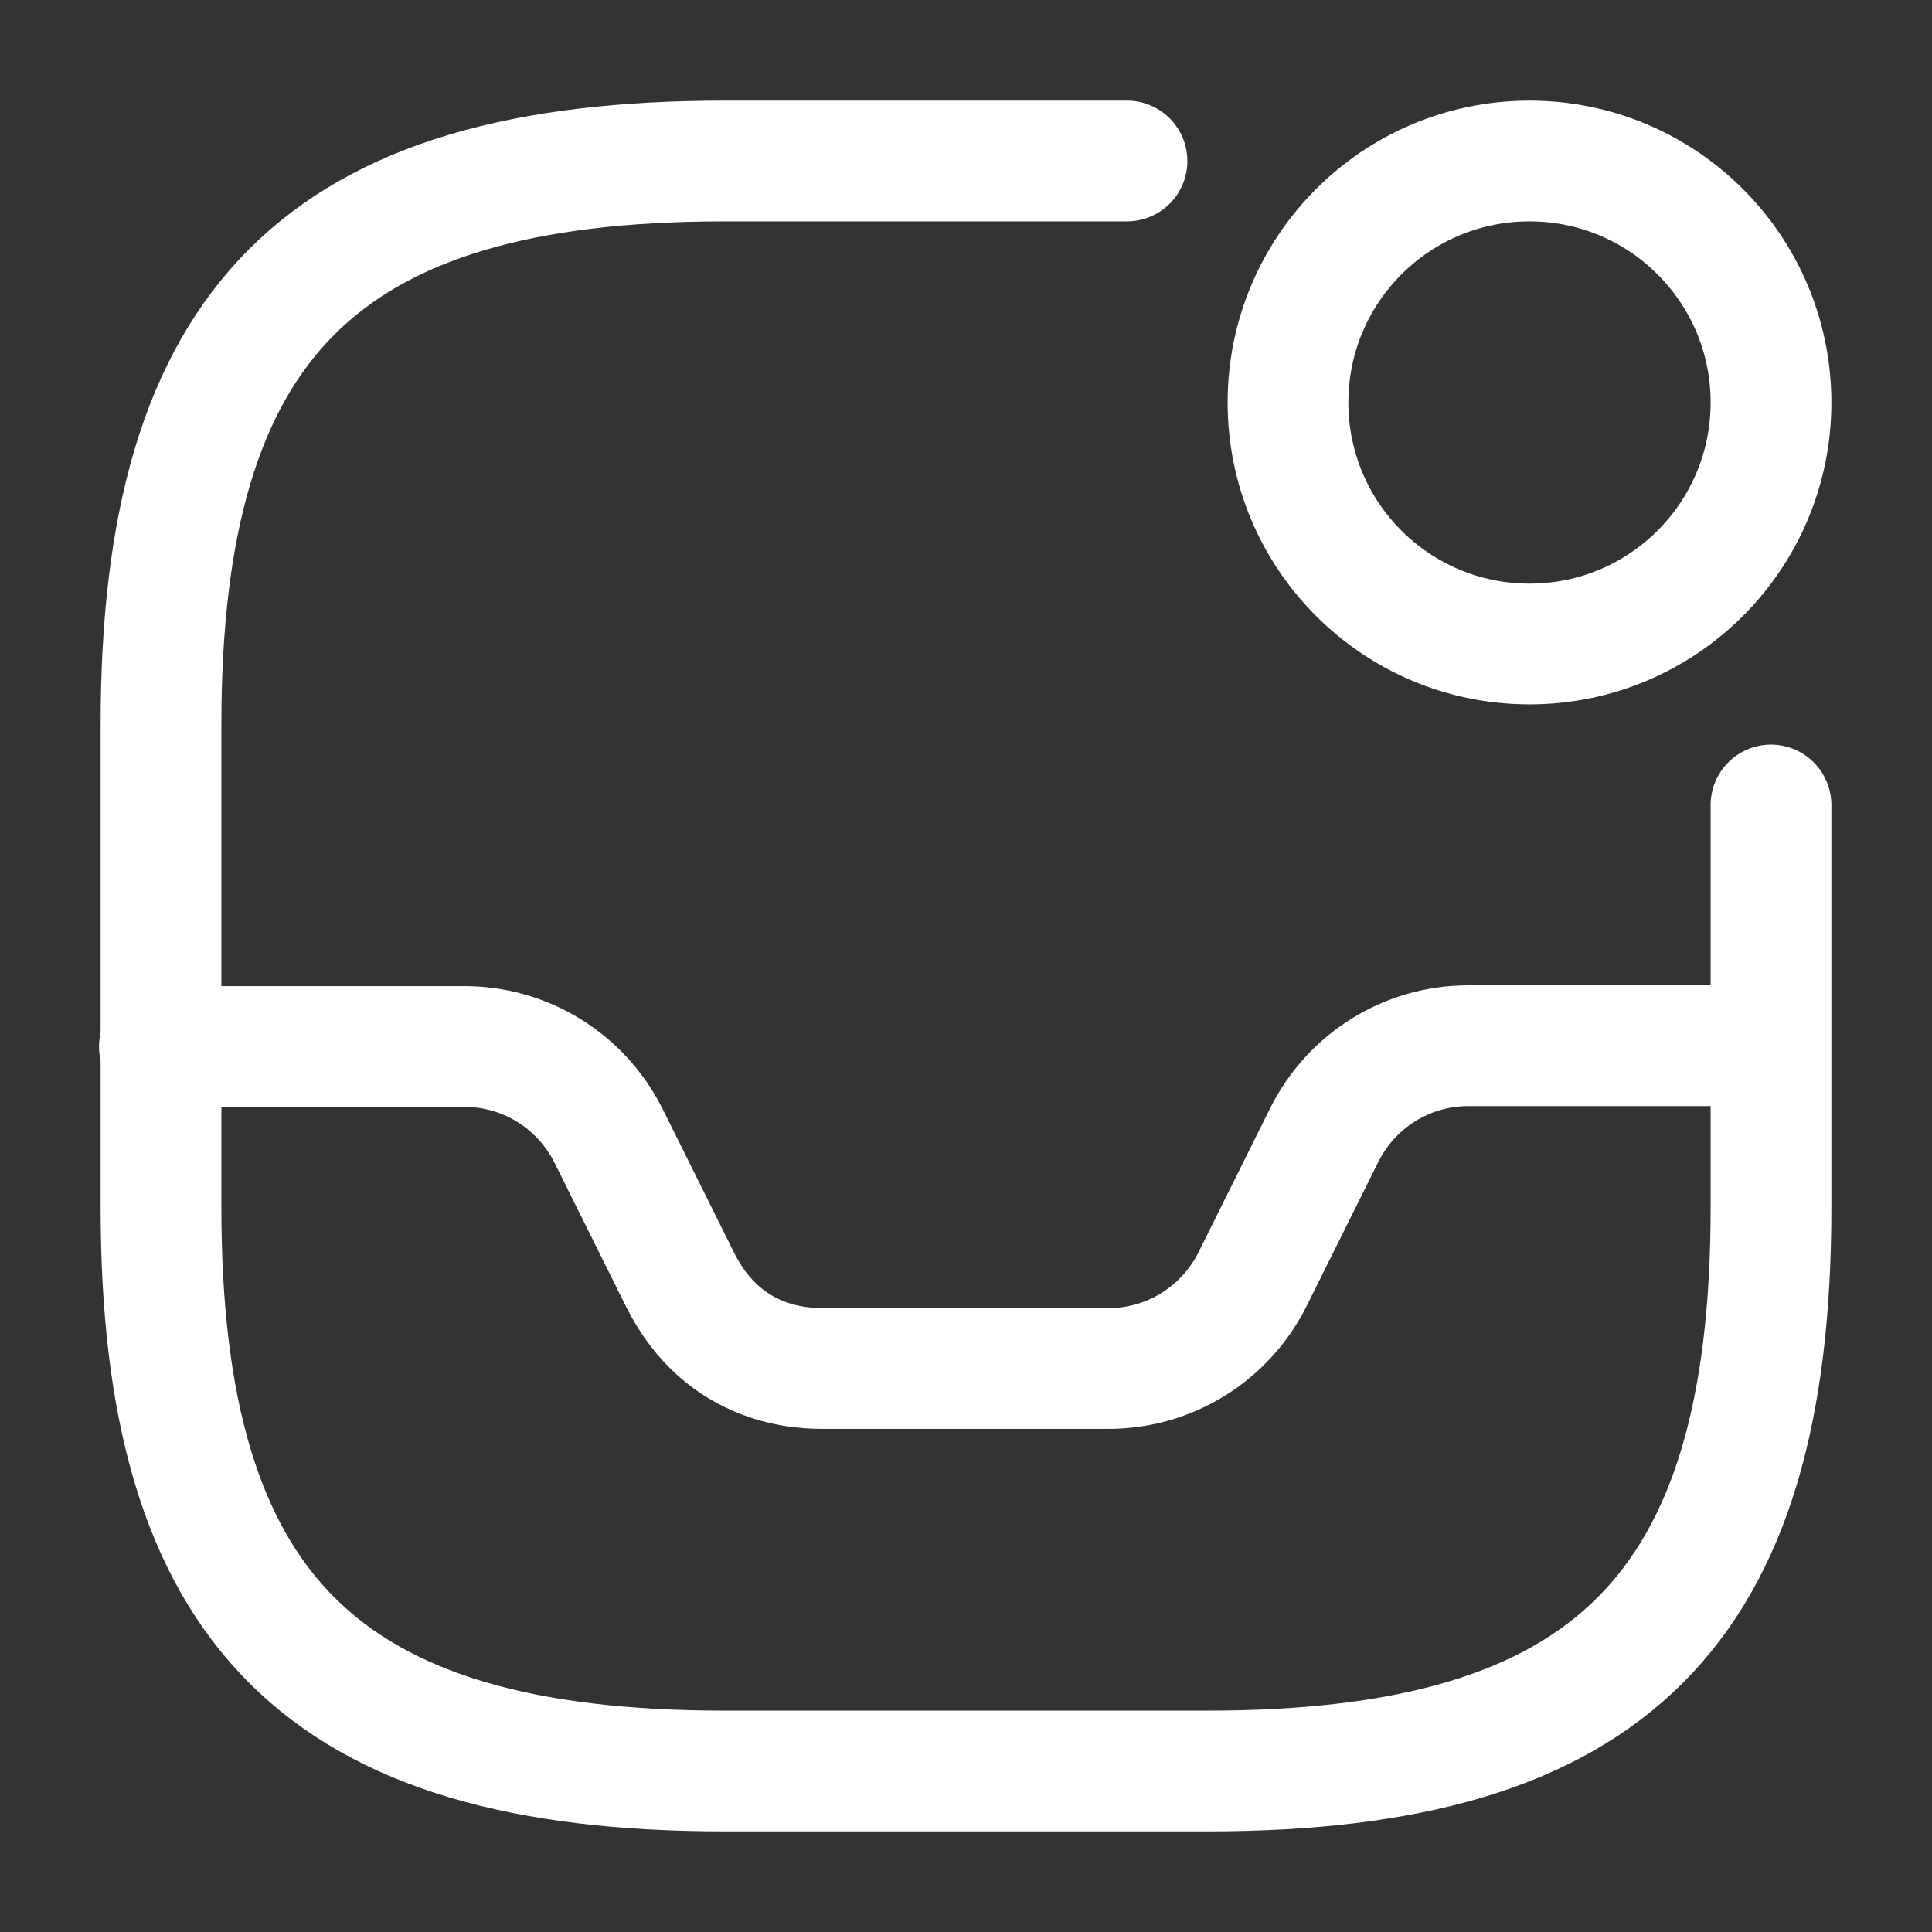
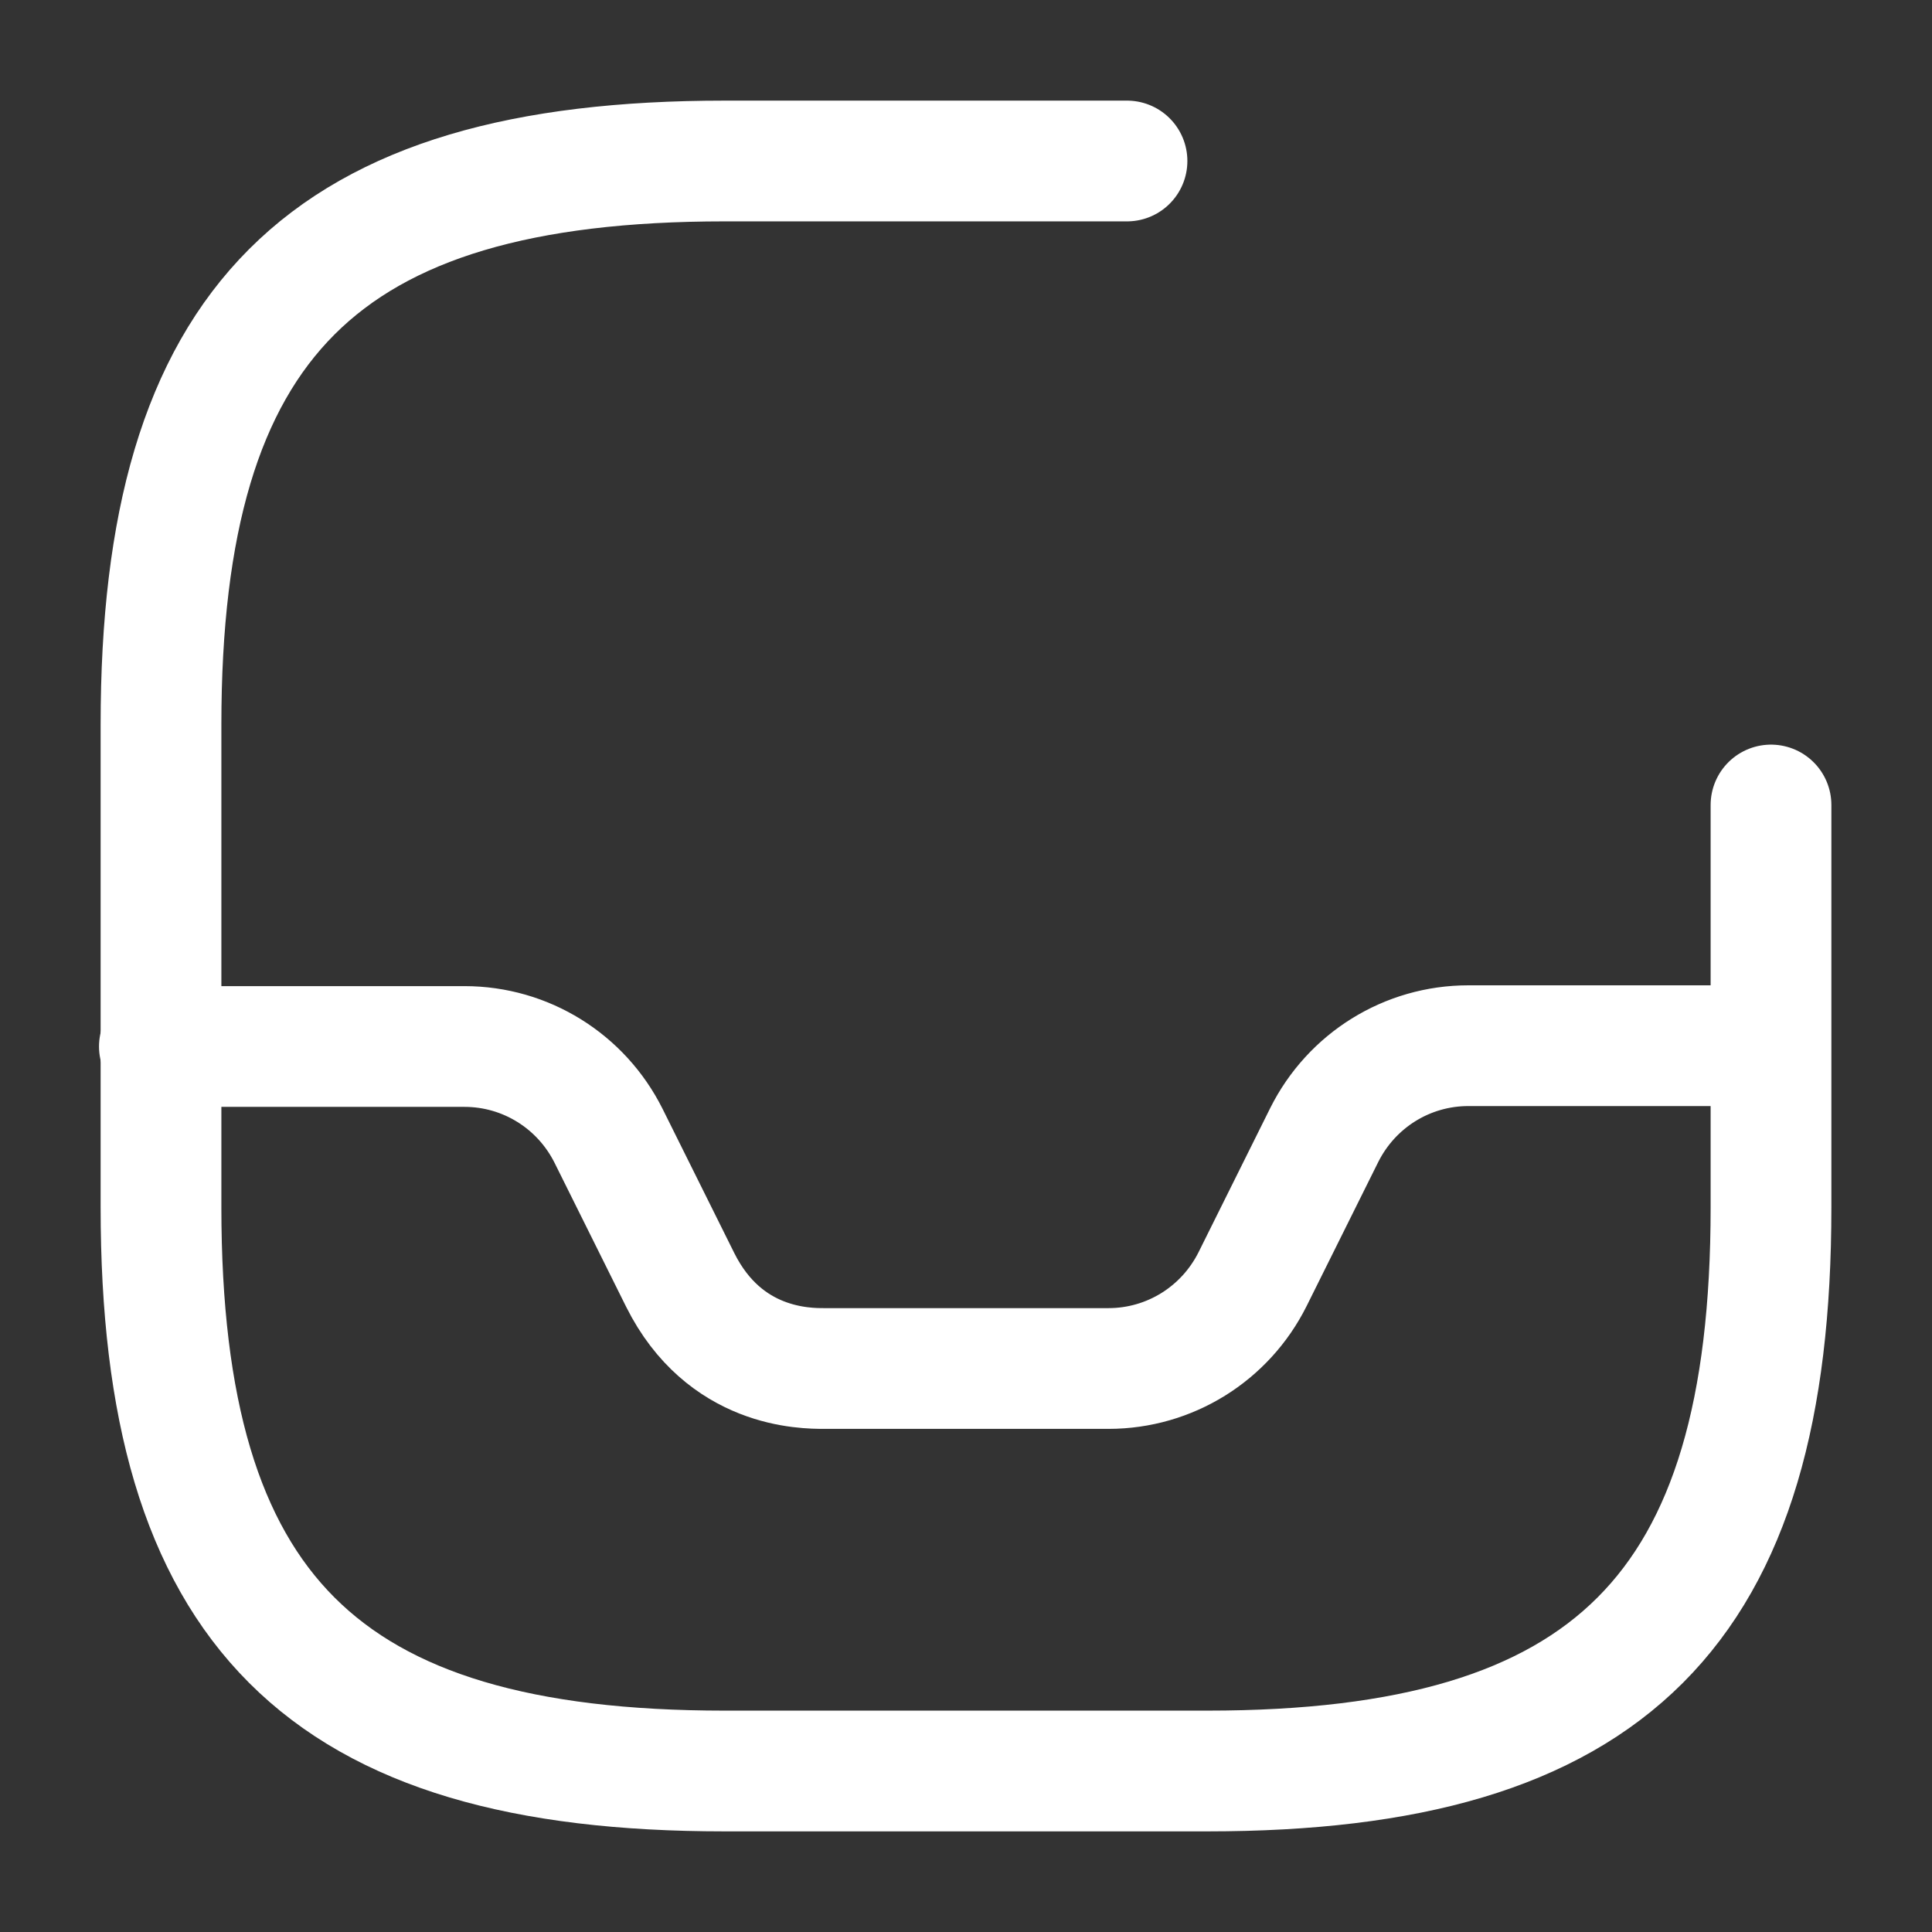
<svg xmlns="http://www.w3.org/2000/svg" width="800px" height="800px" viewBox="0 0 24 24" fill="none">
  <rect x="0" y="0" width="24" height="24" fill="#333333" stroke="none" />
  <path d="M1.98 13H5.77C6.53 13 7.22 13.43 7.56 14.11L8.45 15.9C9 17 10 17 10.24 17H13.77C14.53 17 15.22 16.57 15.56 15.89L16.45 14.1C16.79 13.42 17.48 12.99 18.24 12.99H21.98" stroke="#ffffff" stroke-width="1.5" stroke-linecap="round" stroke-linejoin="round" />
-   <path d="M19 8C20.657 8 22 6.657 22 5C22 3.343 20.657 2 19 2C17.343 2 16 3.343 16 5C16 6.657 17.343 8 19 8Z" stroke="#ffffff" stroke-width="1.5" stroke-linecap="round" stroke-linejoin="round" />
  <path d="M14 2H9C4 2 2 4 2 9V15C2 20 4 22 9 22H15C20 22 22 20 22 15V10" stroke="#ffffff" stroke-width="1.5" stroke-linecap="round" stroke-linejoin="round" />
</svg>